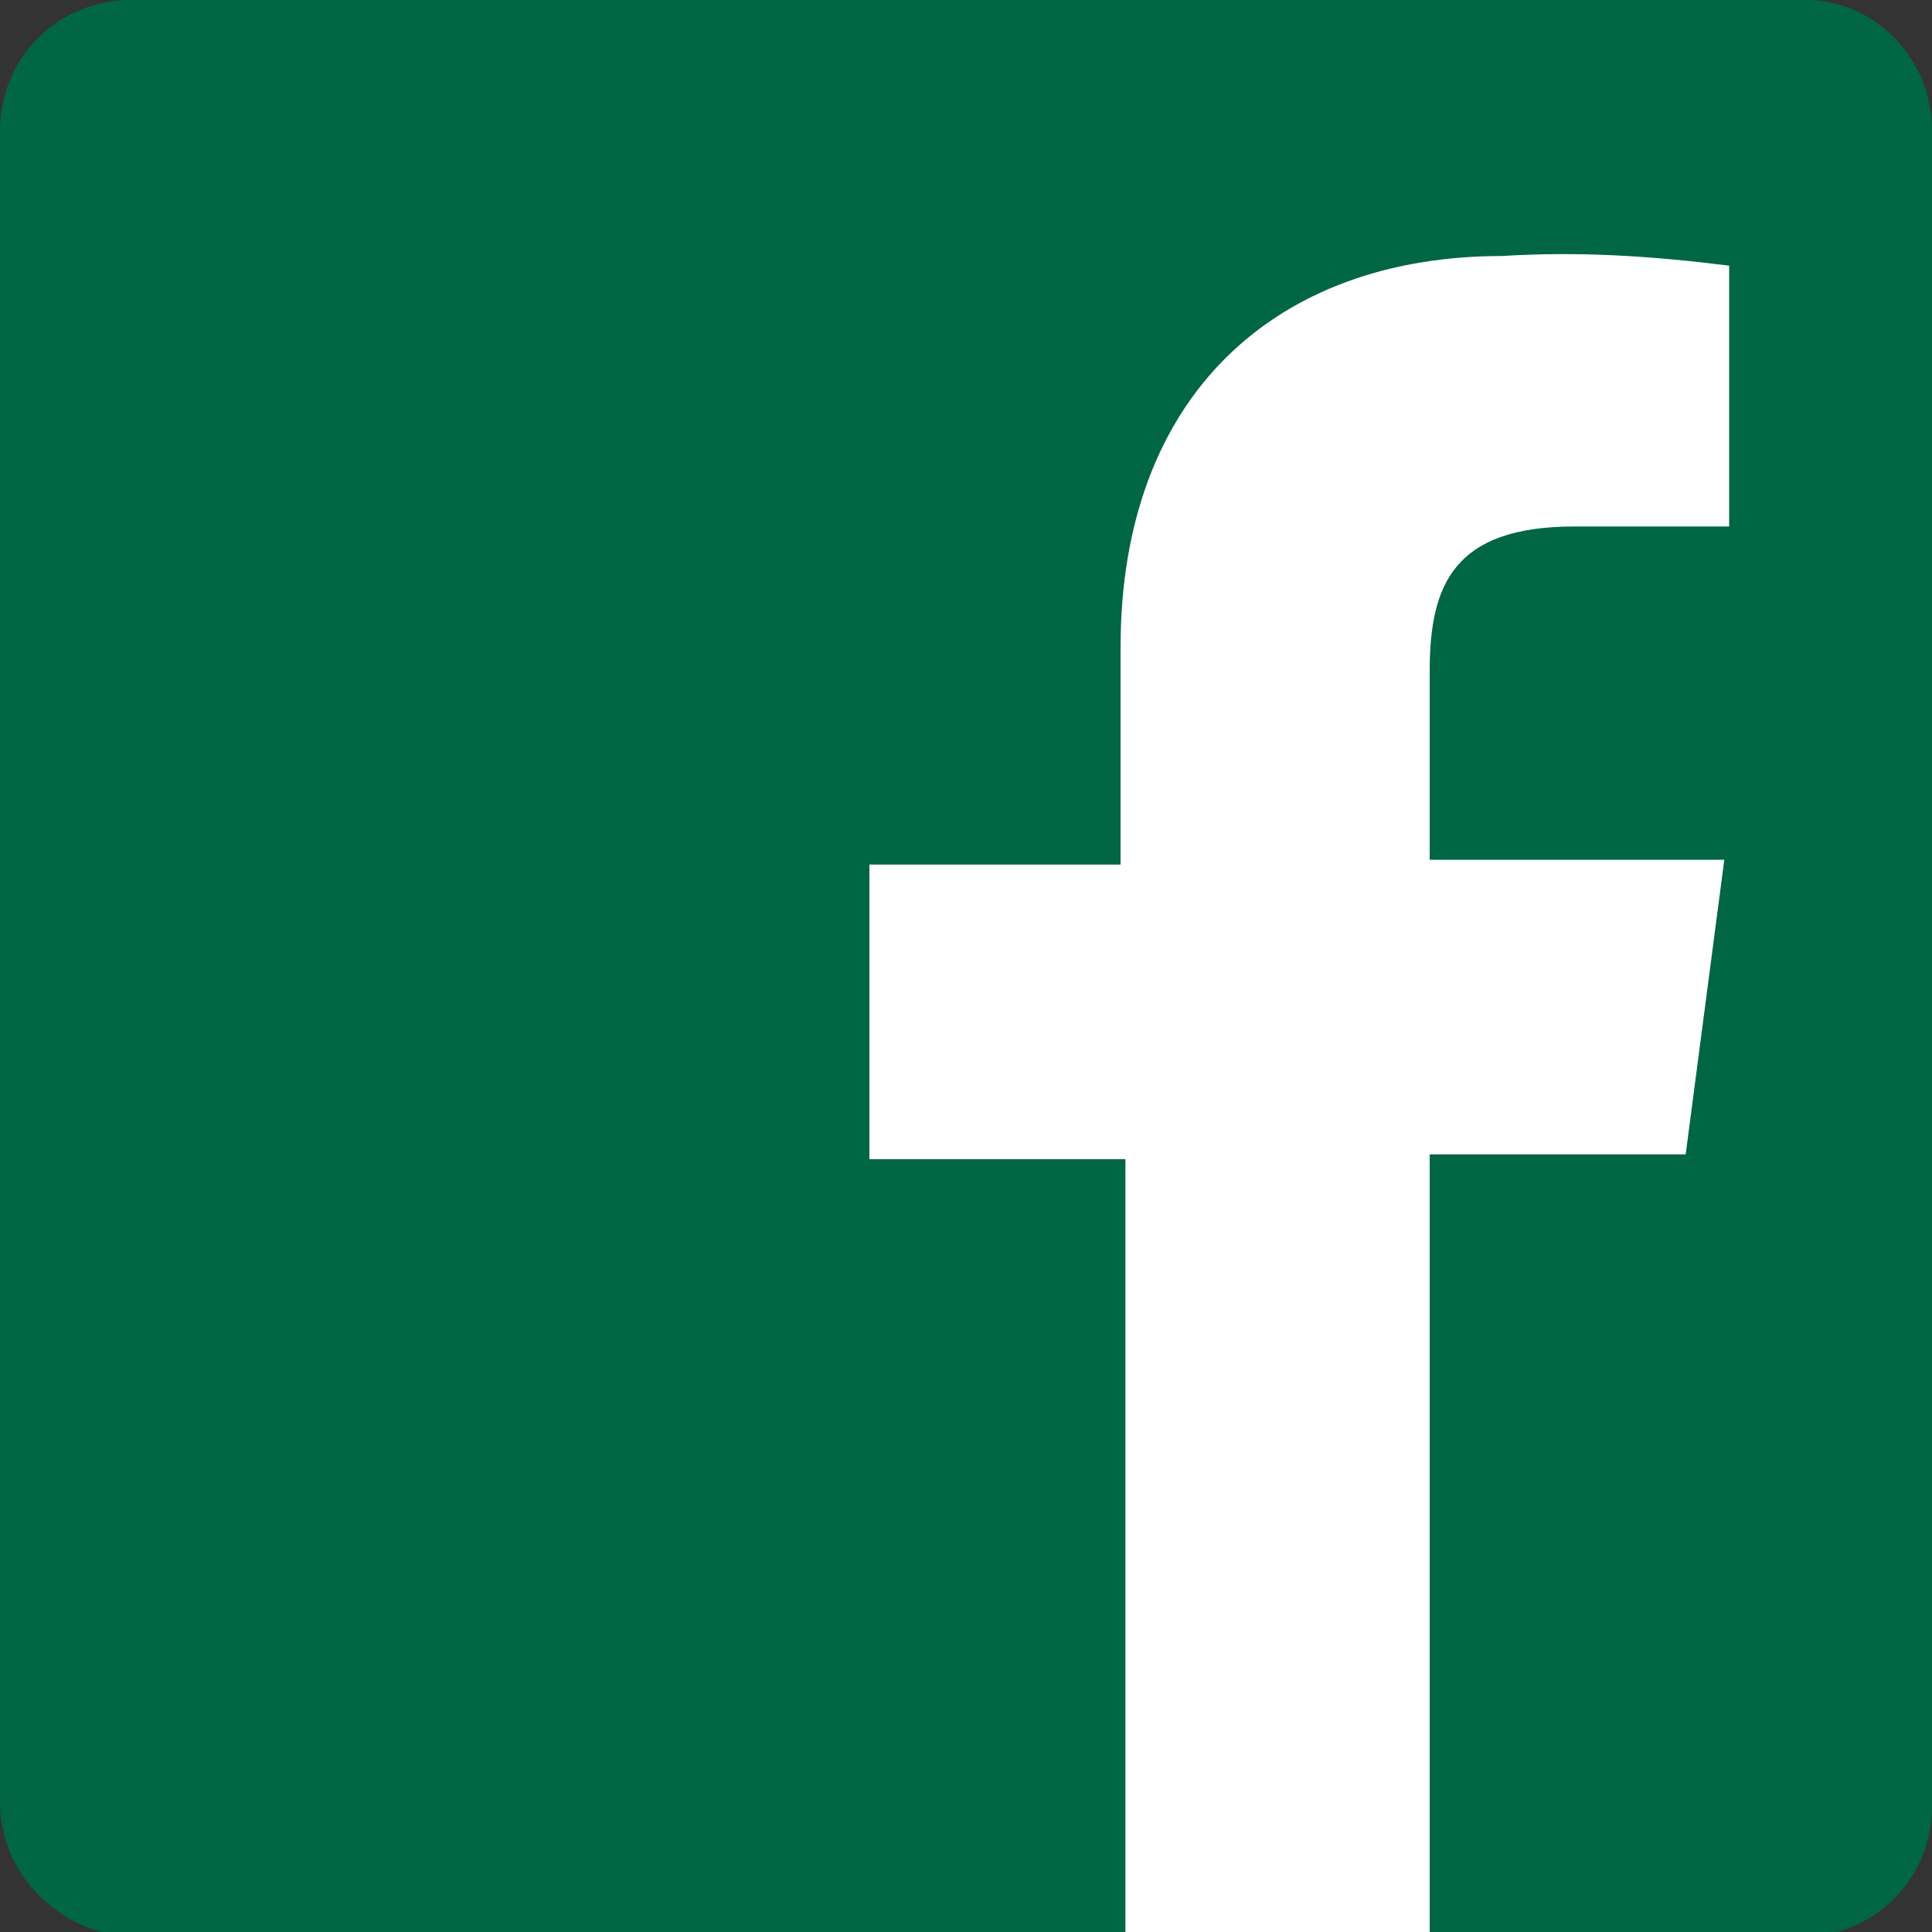
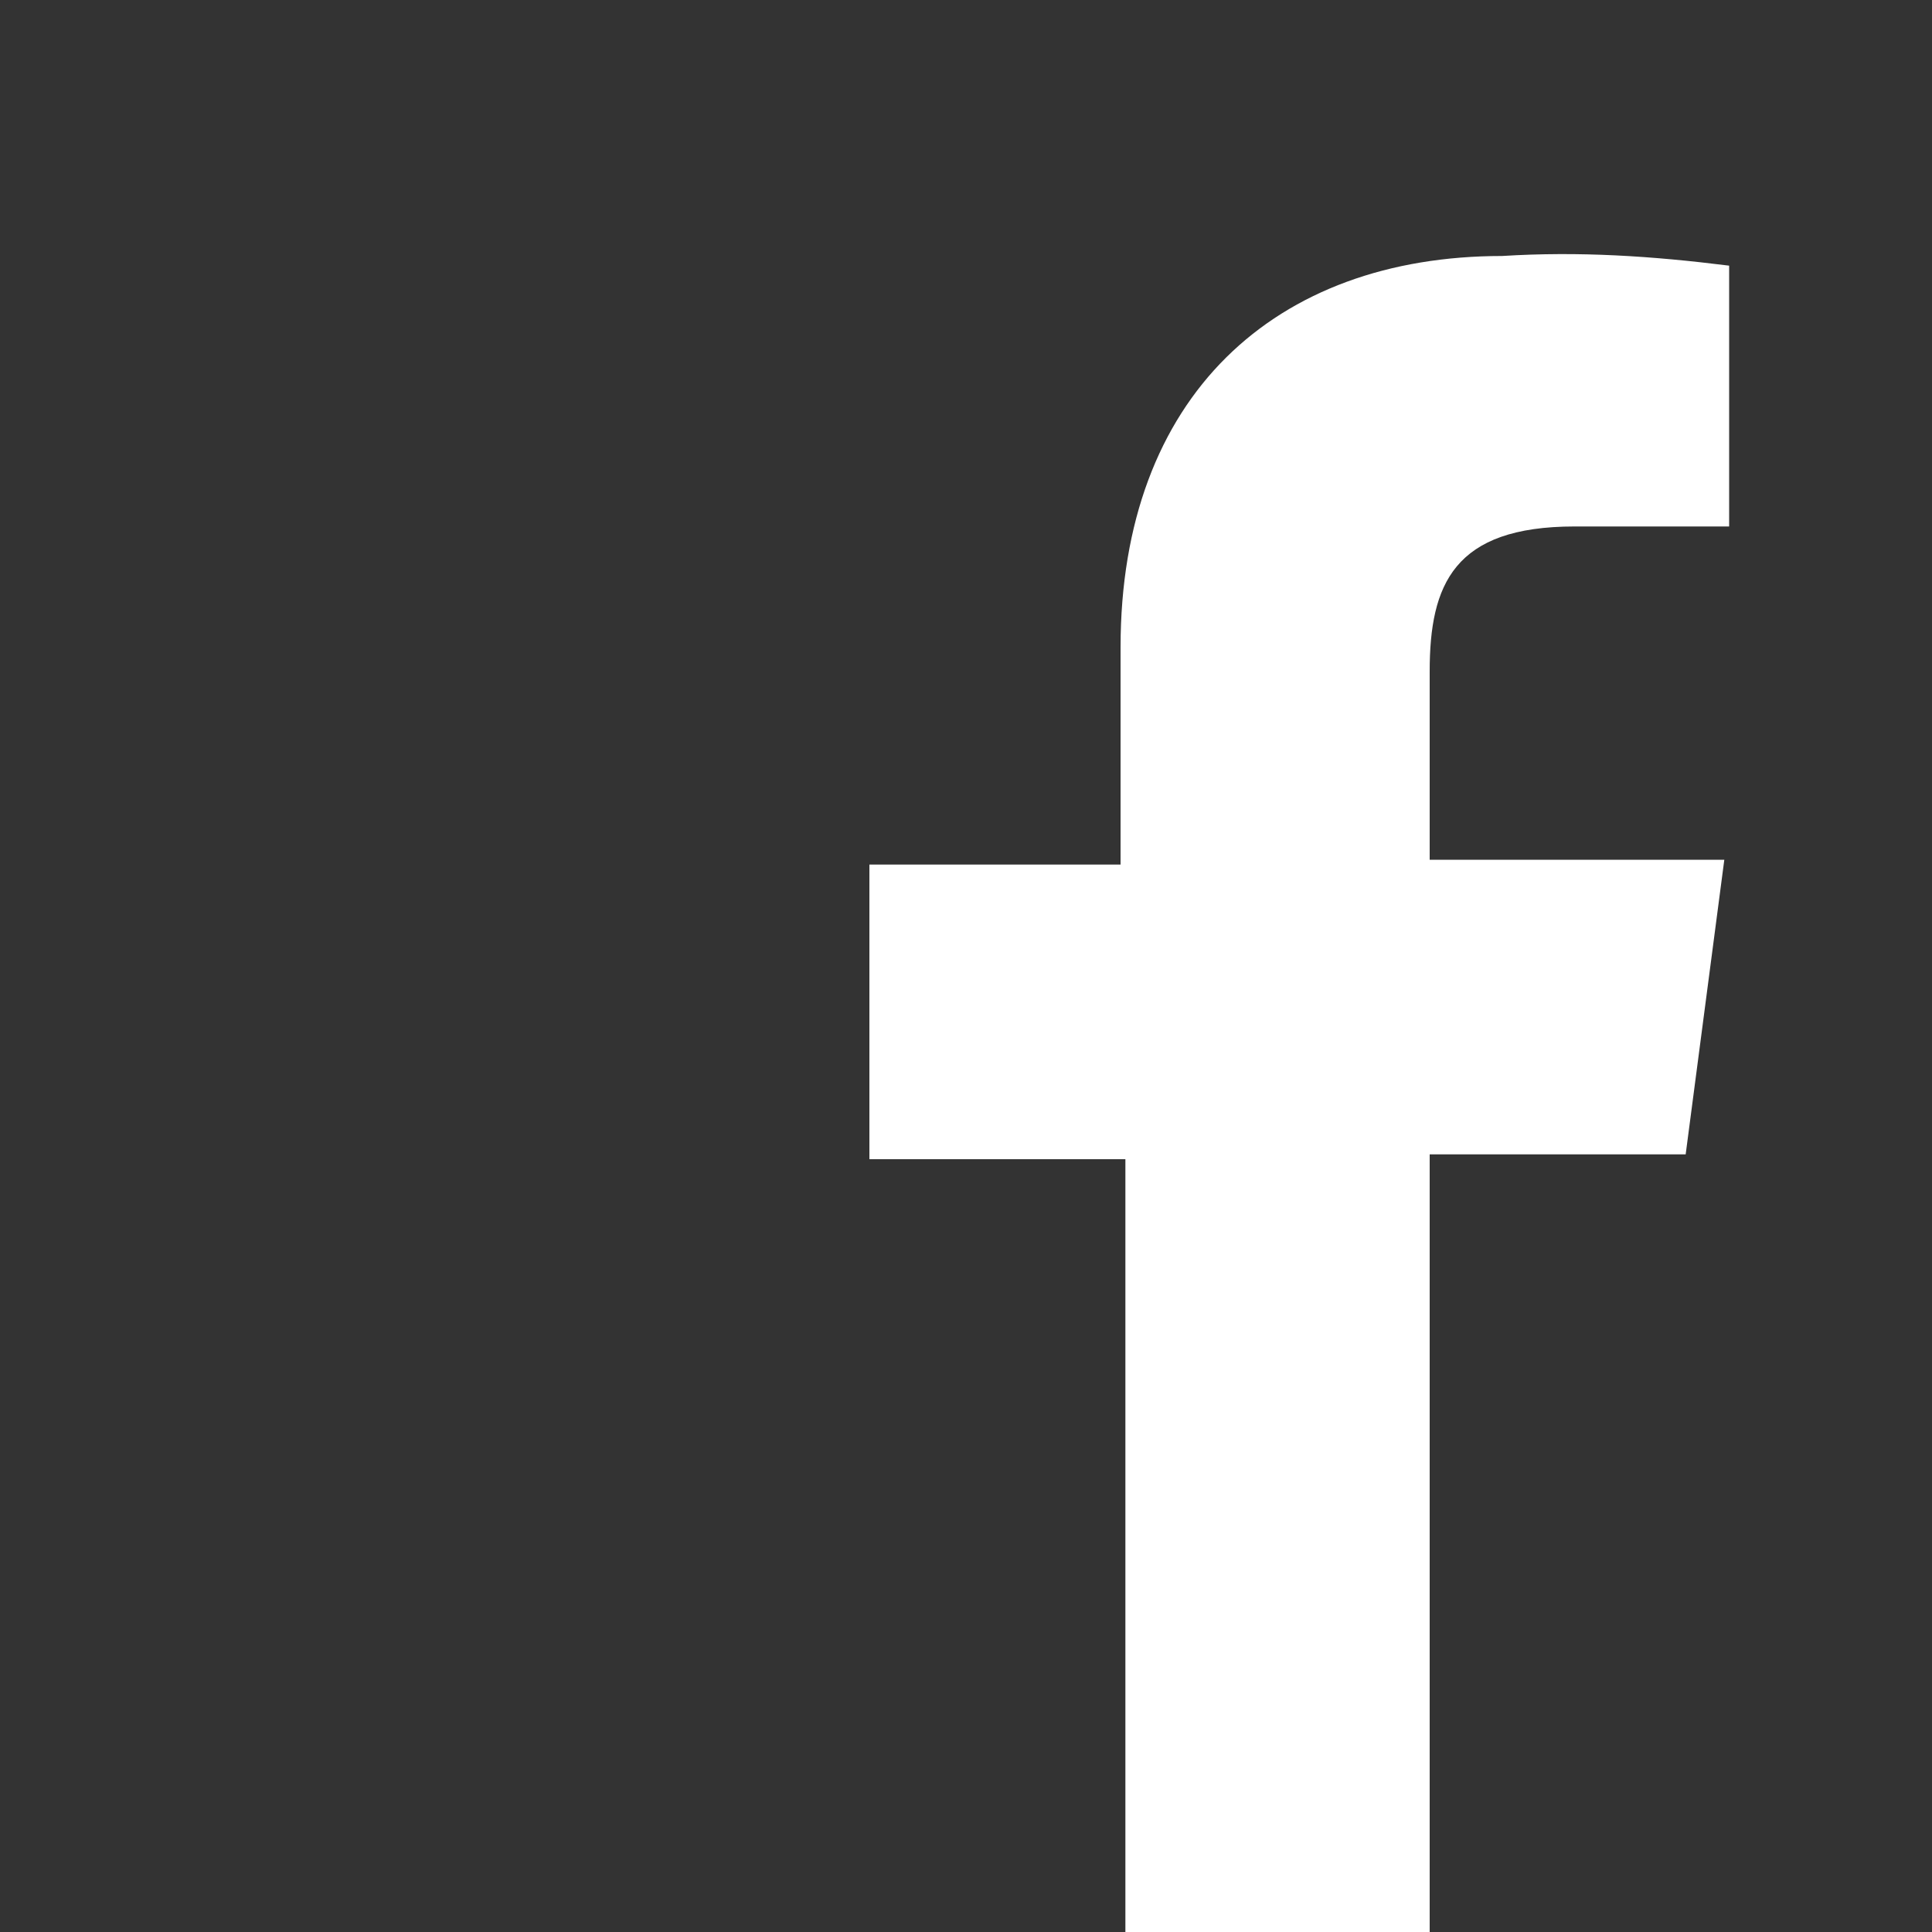
<svg xmlns="http://www.w3.org/2000/svg" tabindex="-1" version="1.1" id="Ebene_1" x="0px" y="0px" viewBox="0 0 40 40" style="enable-background:new 0 0 40 40;" xml:space="preserve">
  <rect x="0" y="0" width="40" height="40" fill="#333333" stroke="none" />
-   <path tabindex="-1" class="st0" style="fill:#006644;" d="M2.7,0h34.7C38.8,0,40,1.2,40,2.7v34.7c0,1.5-1.2,2.7-2.7,2.7H2.7C1.2,40,0,38.8,0,37.3V2.7C0,1.2,1.2,0,2.7,0z  " />
  <path tabindex="-1" class="st1" style="fill:#FFFFFF;" d="M34.9,23.9l0.8-6.1h-6.1v-3.9c0-1.8,0.5-3,3-3h3.2V5.5c-1.6-0.2-3.1-0.3-4.7-0.2c-4.7,0-7.9,2.9-7.9,8.1v4.5H18  v6.1h5.3V40h6.3V23.9H34.9z" />
</svg>